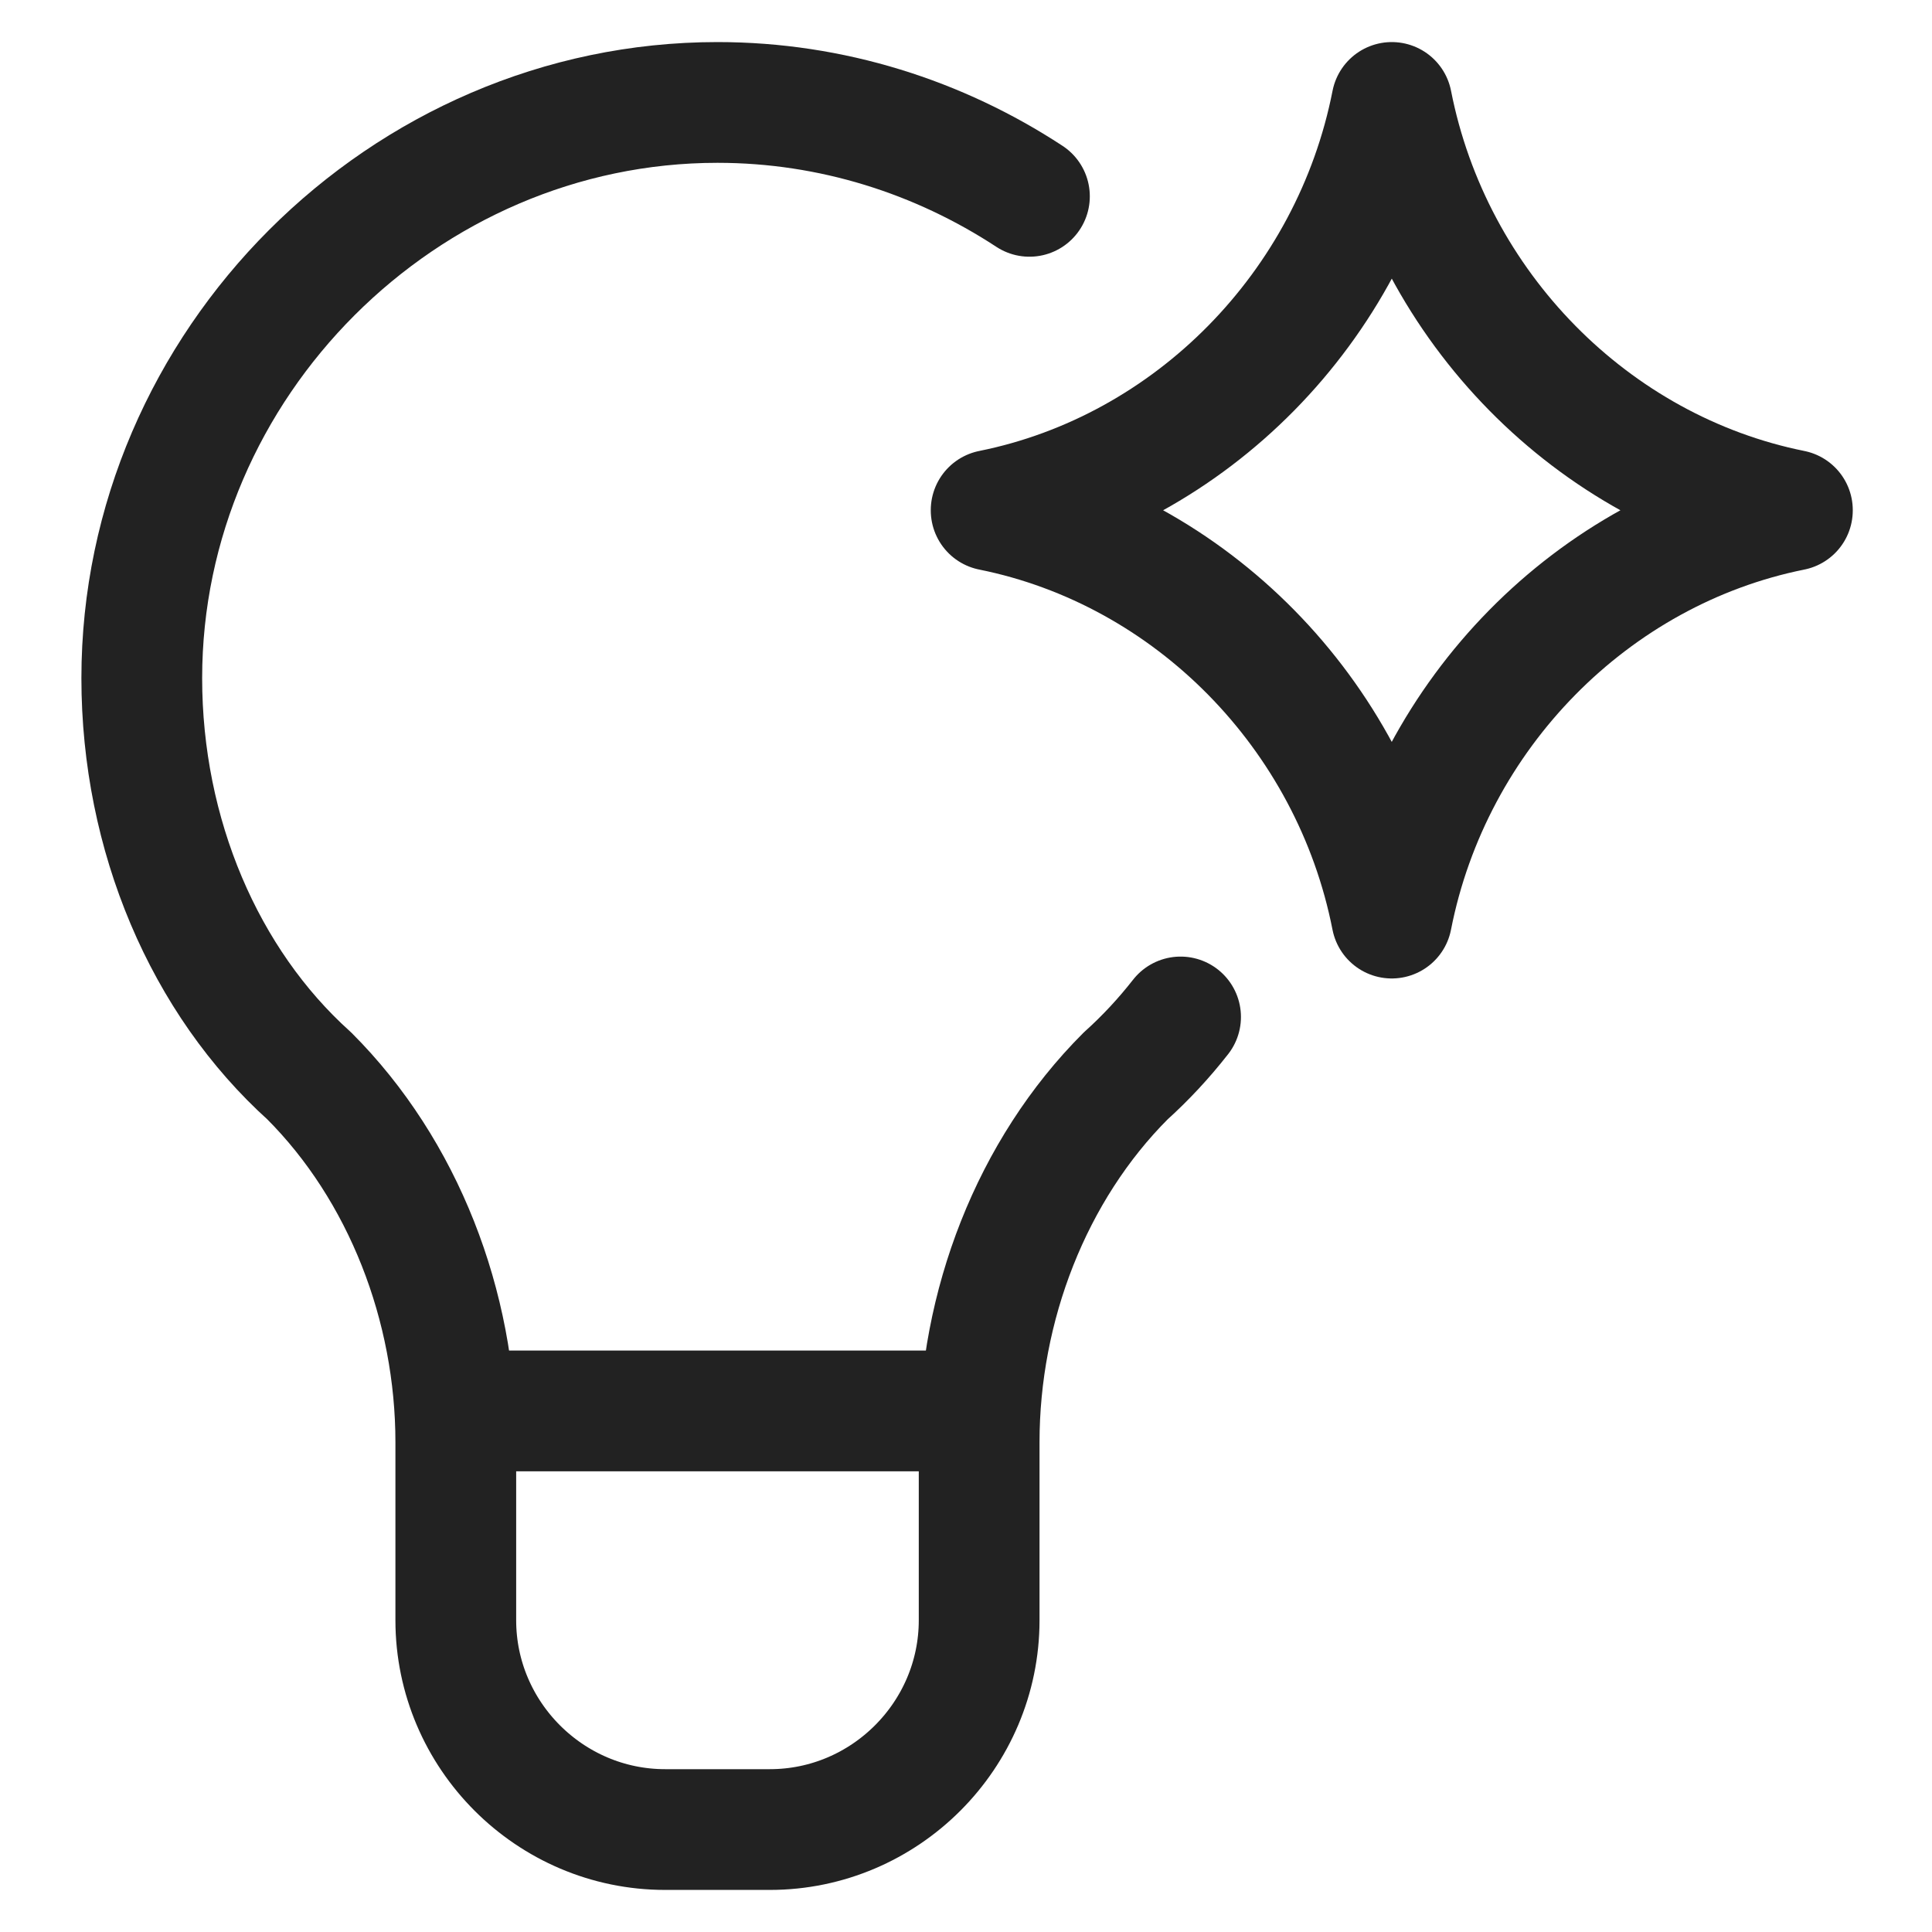
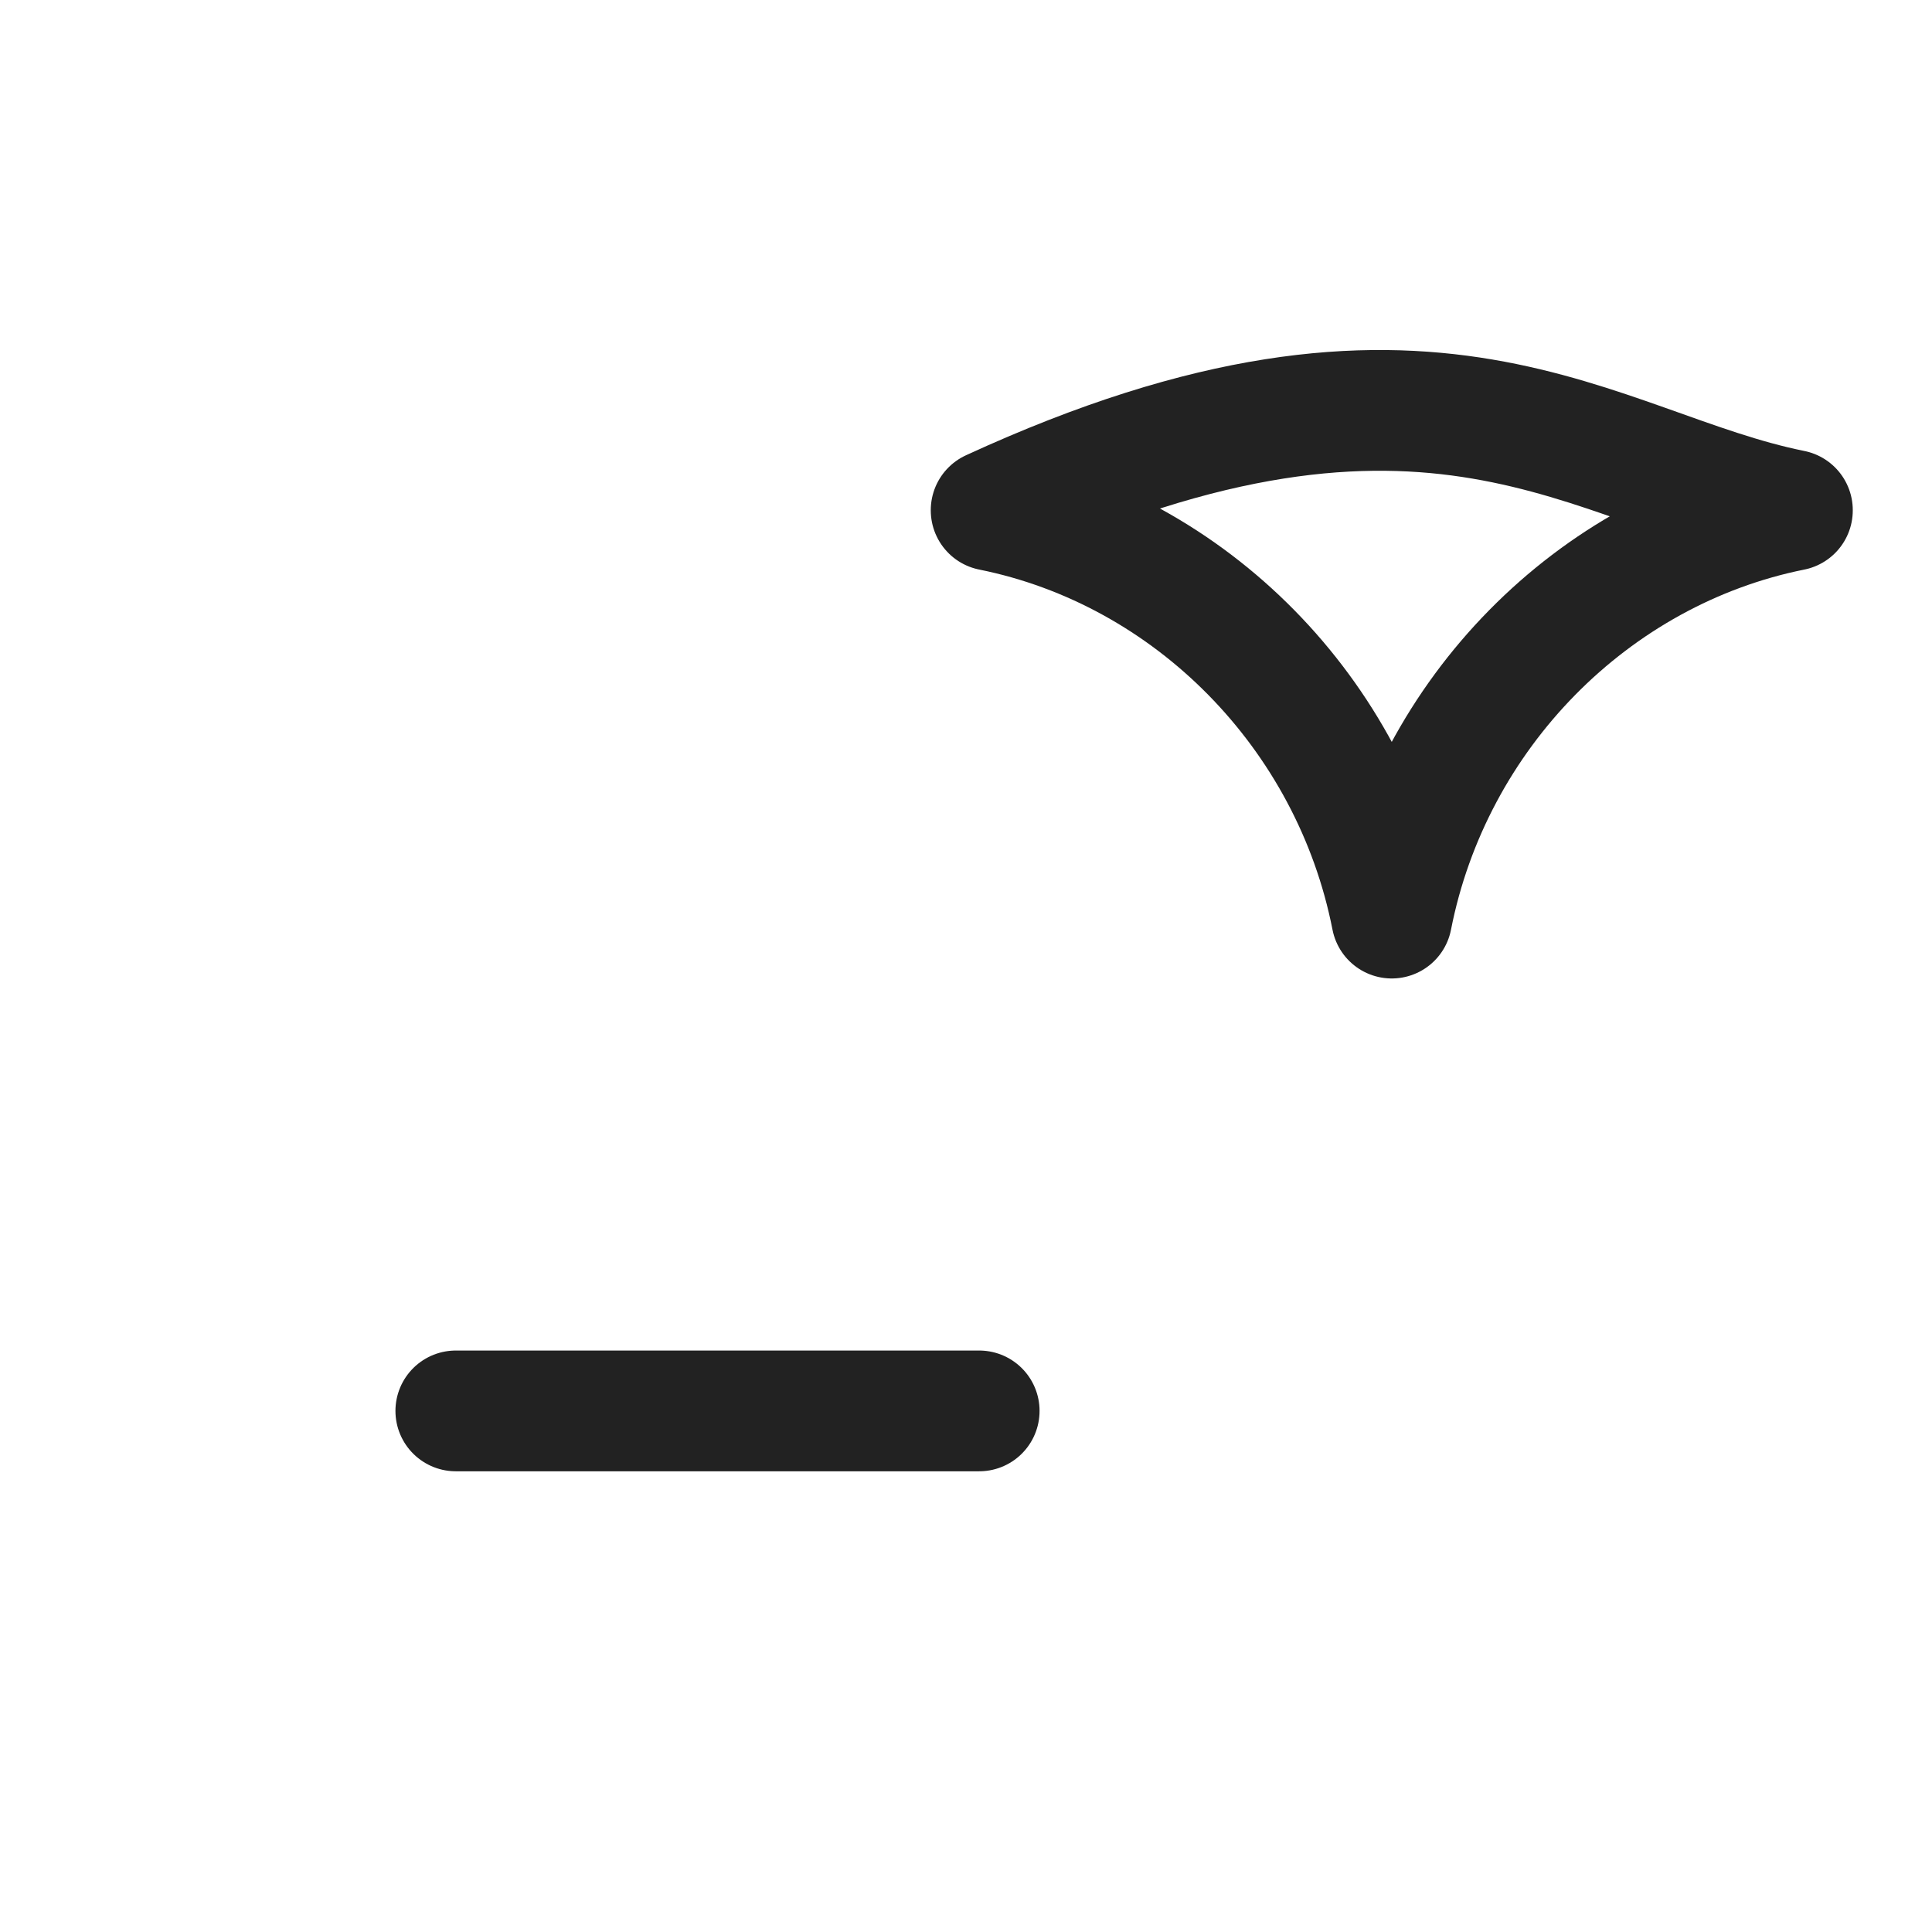
<svg xmlns="http://www.w3.org/2000/svg" width="512" height="512" viewBox="0 0 512 512" fill="none">
  <g clip-path="url(#clip0_5134_4608)">
-     <path d="M262.664 135.195C315.58 124.557 358.185 81.435 368.84 27.149C379.493 81.435 422.088 124.557 475.004 135.195M475.004 135.257C422.088 145.895 379.483 189.017 368.828 243.303C358.176 189.017 315.58 145.895 262.664 135.257" stroke="#222222" stroke-width="32" stroke-linecap="round" stroke-linejoin="round" />
-     <path d="M272.811 52.03C248.871 36.334 220.423 27.149 190.138 27.149C106.92 27.149 37.572 96.498 37.572 179.716C37.572 221.324 54.215 260.16 81.954 285.125C106.92 310.09 120.79 346.152 120.79 382.213V429.369C120.79 459.882 145.755 484.849 176.268 484.849H204.008C234.52 484.849 259.485 459.882 259.485 429.369V382.213C259.485 346.152 273.356 310.09 298.321 285.125C303.58 280.393 308.44 275.161 312.864 269.506" stroke="#222222" stroke-width="32" stroke-miterlimit="10" stroke-linecap="round" stroke-linejoin="round" />
+     <path d="M262.664 135.195C379.493 81.435 422.088 124.557 475.004 135.195M475.004 135.257C422.088 145.895 379.483 189.017 368.828 243.303C358.176 189.017 315.58 145.895 262.664 135.257" stroke="#222222" stroke-width="32" stroke-linecap="round" stroke-linejoin="round" />
    <path d="M120.797 373.906H259.494" stroke="#222222" stroke-width="32" stroke-miterlimit="10" stroke-linecap="round" stroke-linejoin="round" />
  </g>
  <defs>
    <clipPath id="clip0_5134_4608">
      <rect width="512" height="512" fill="white" transform="translate(0 -0.001)" />
    </clipPath>
  </defs>
</svg>